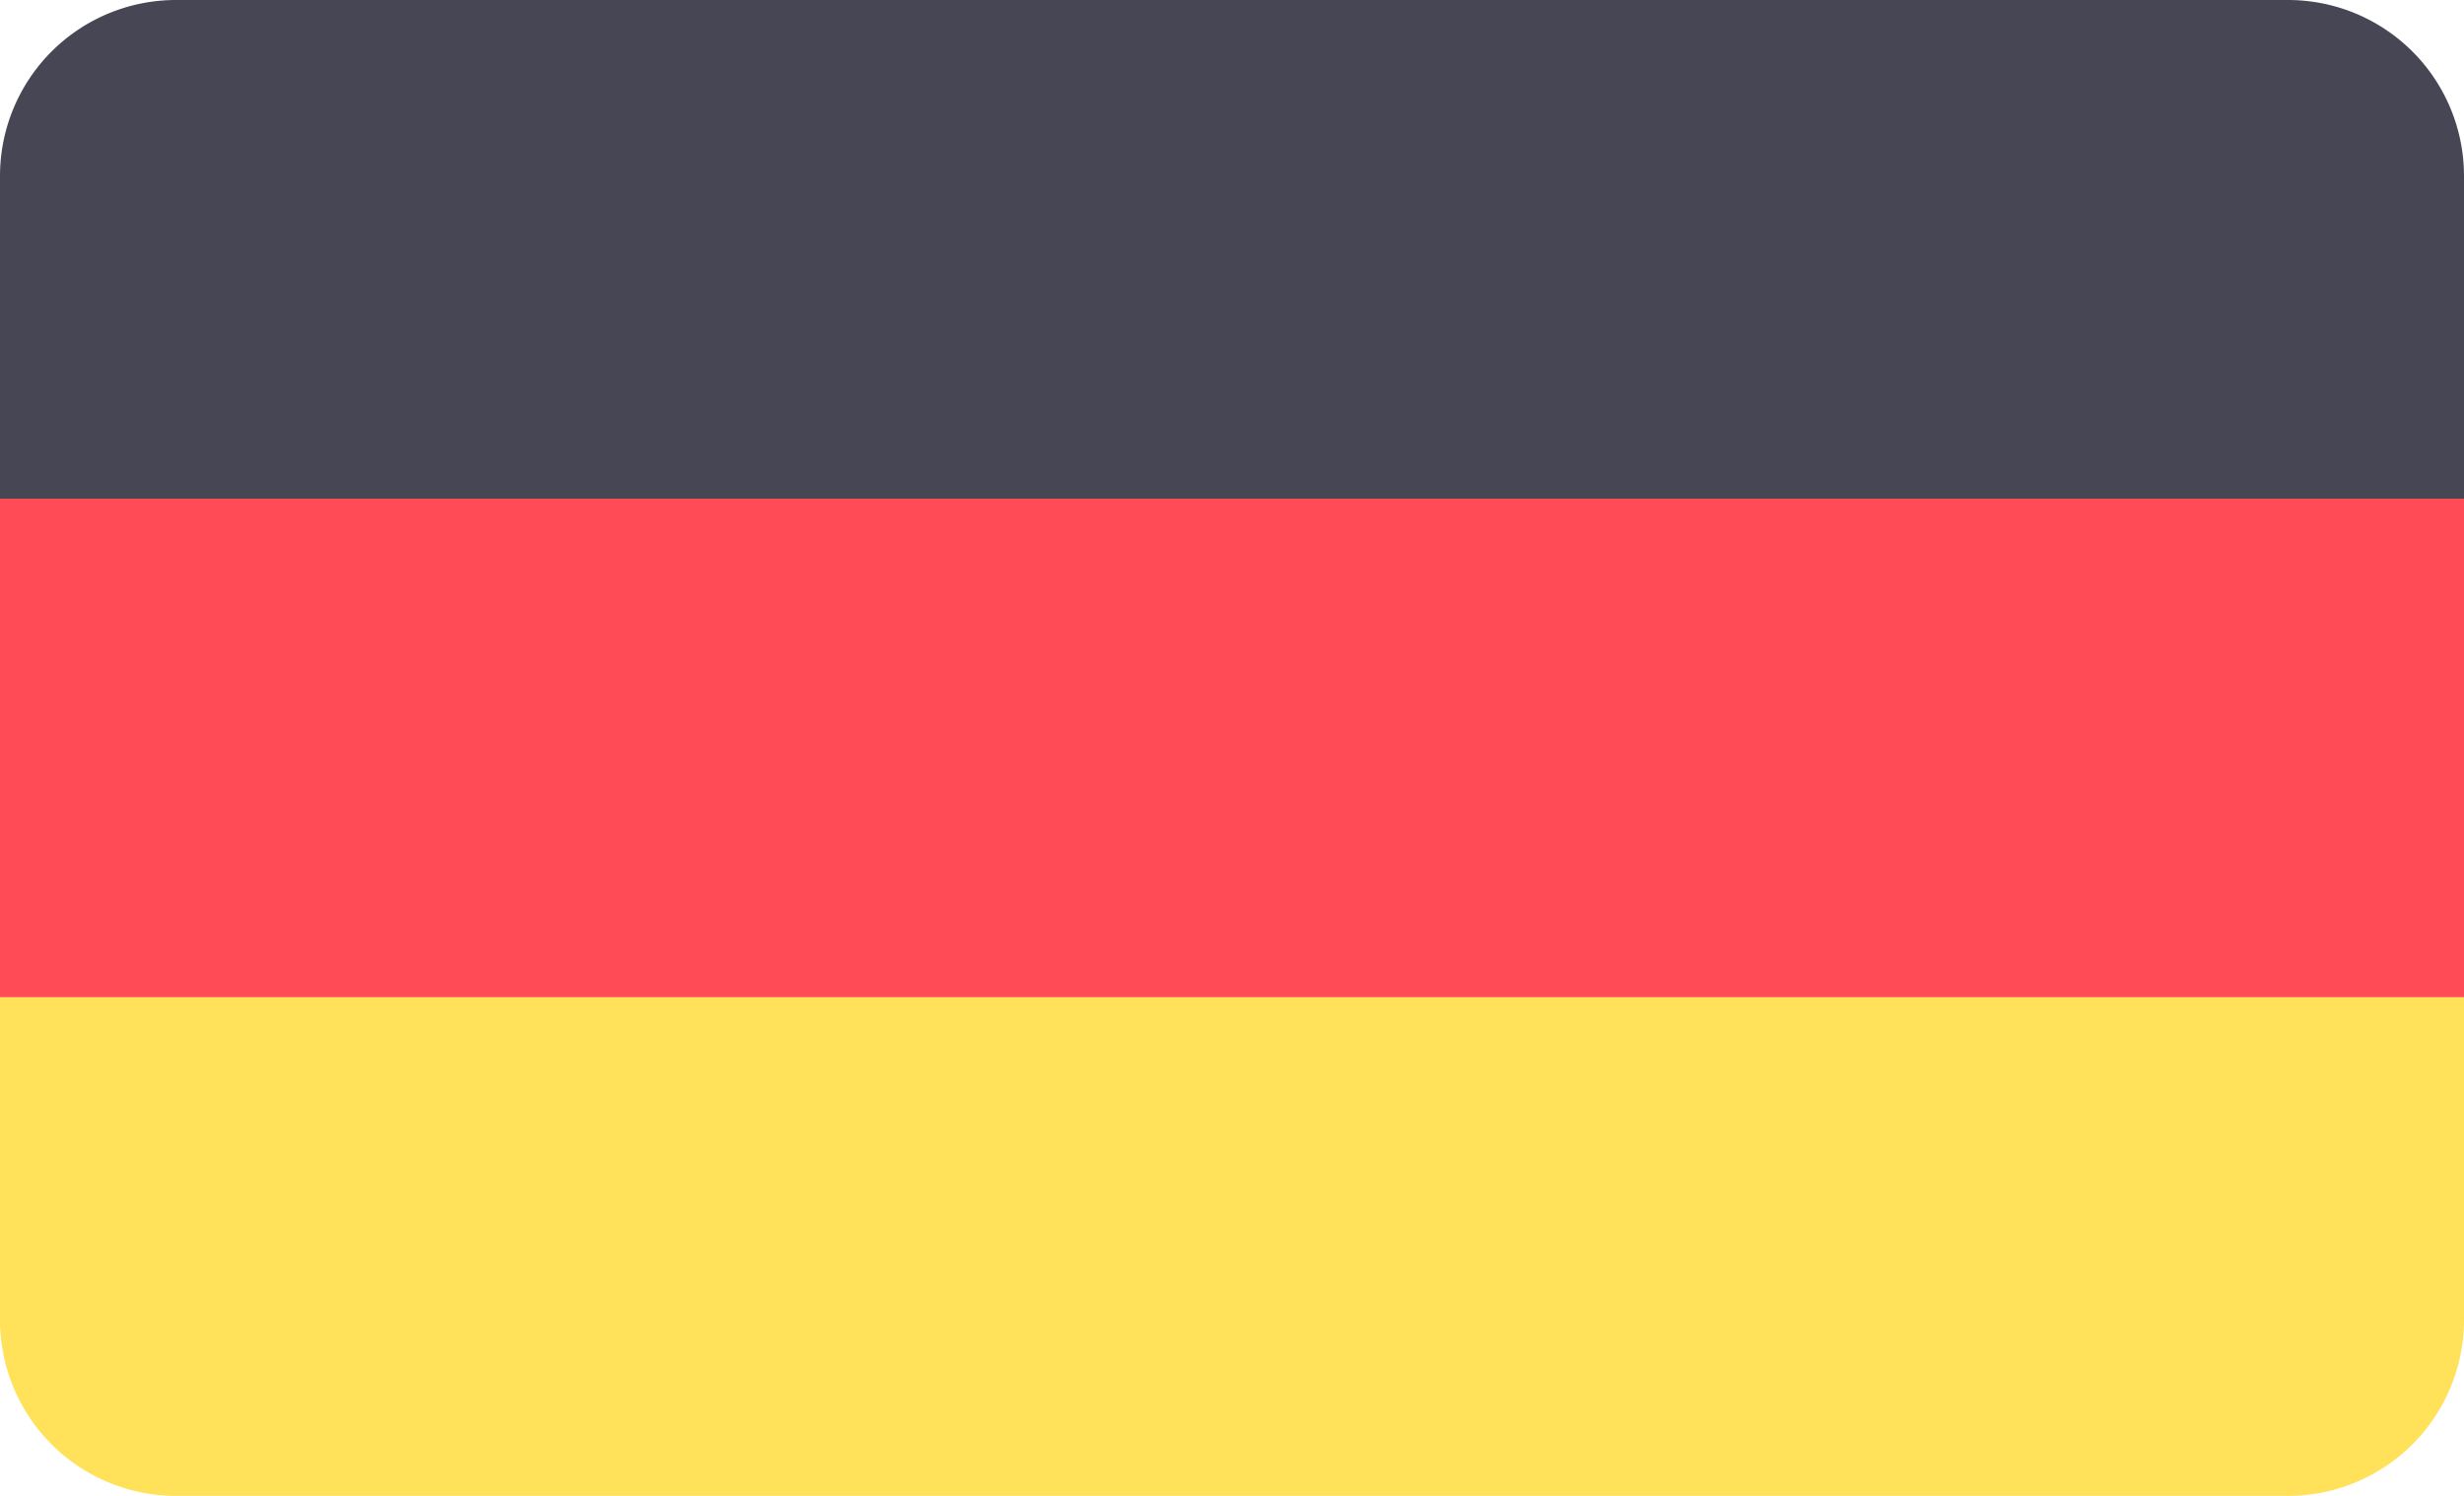
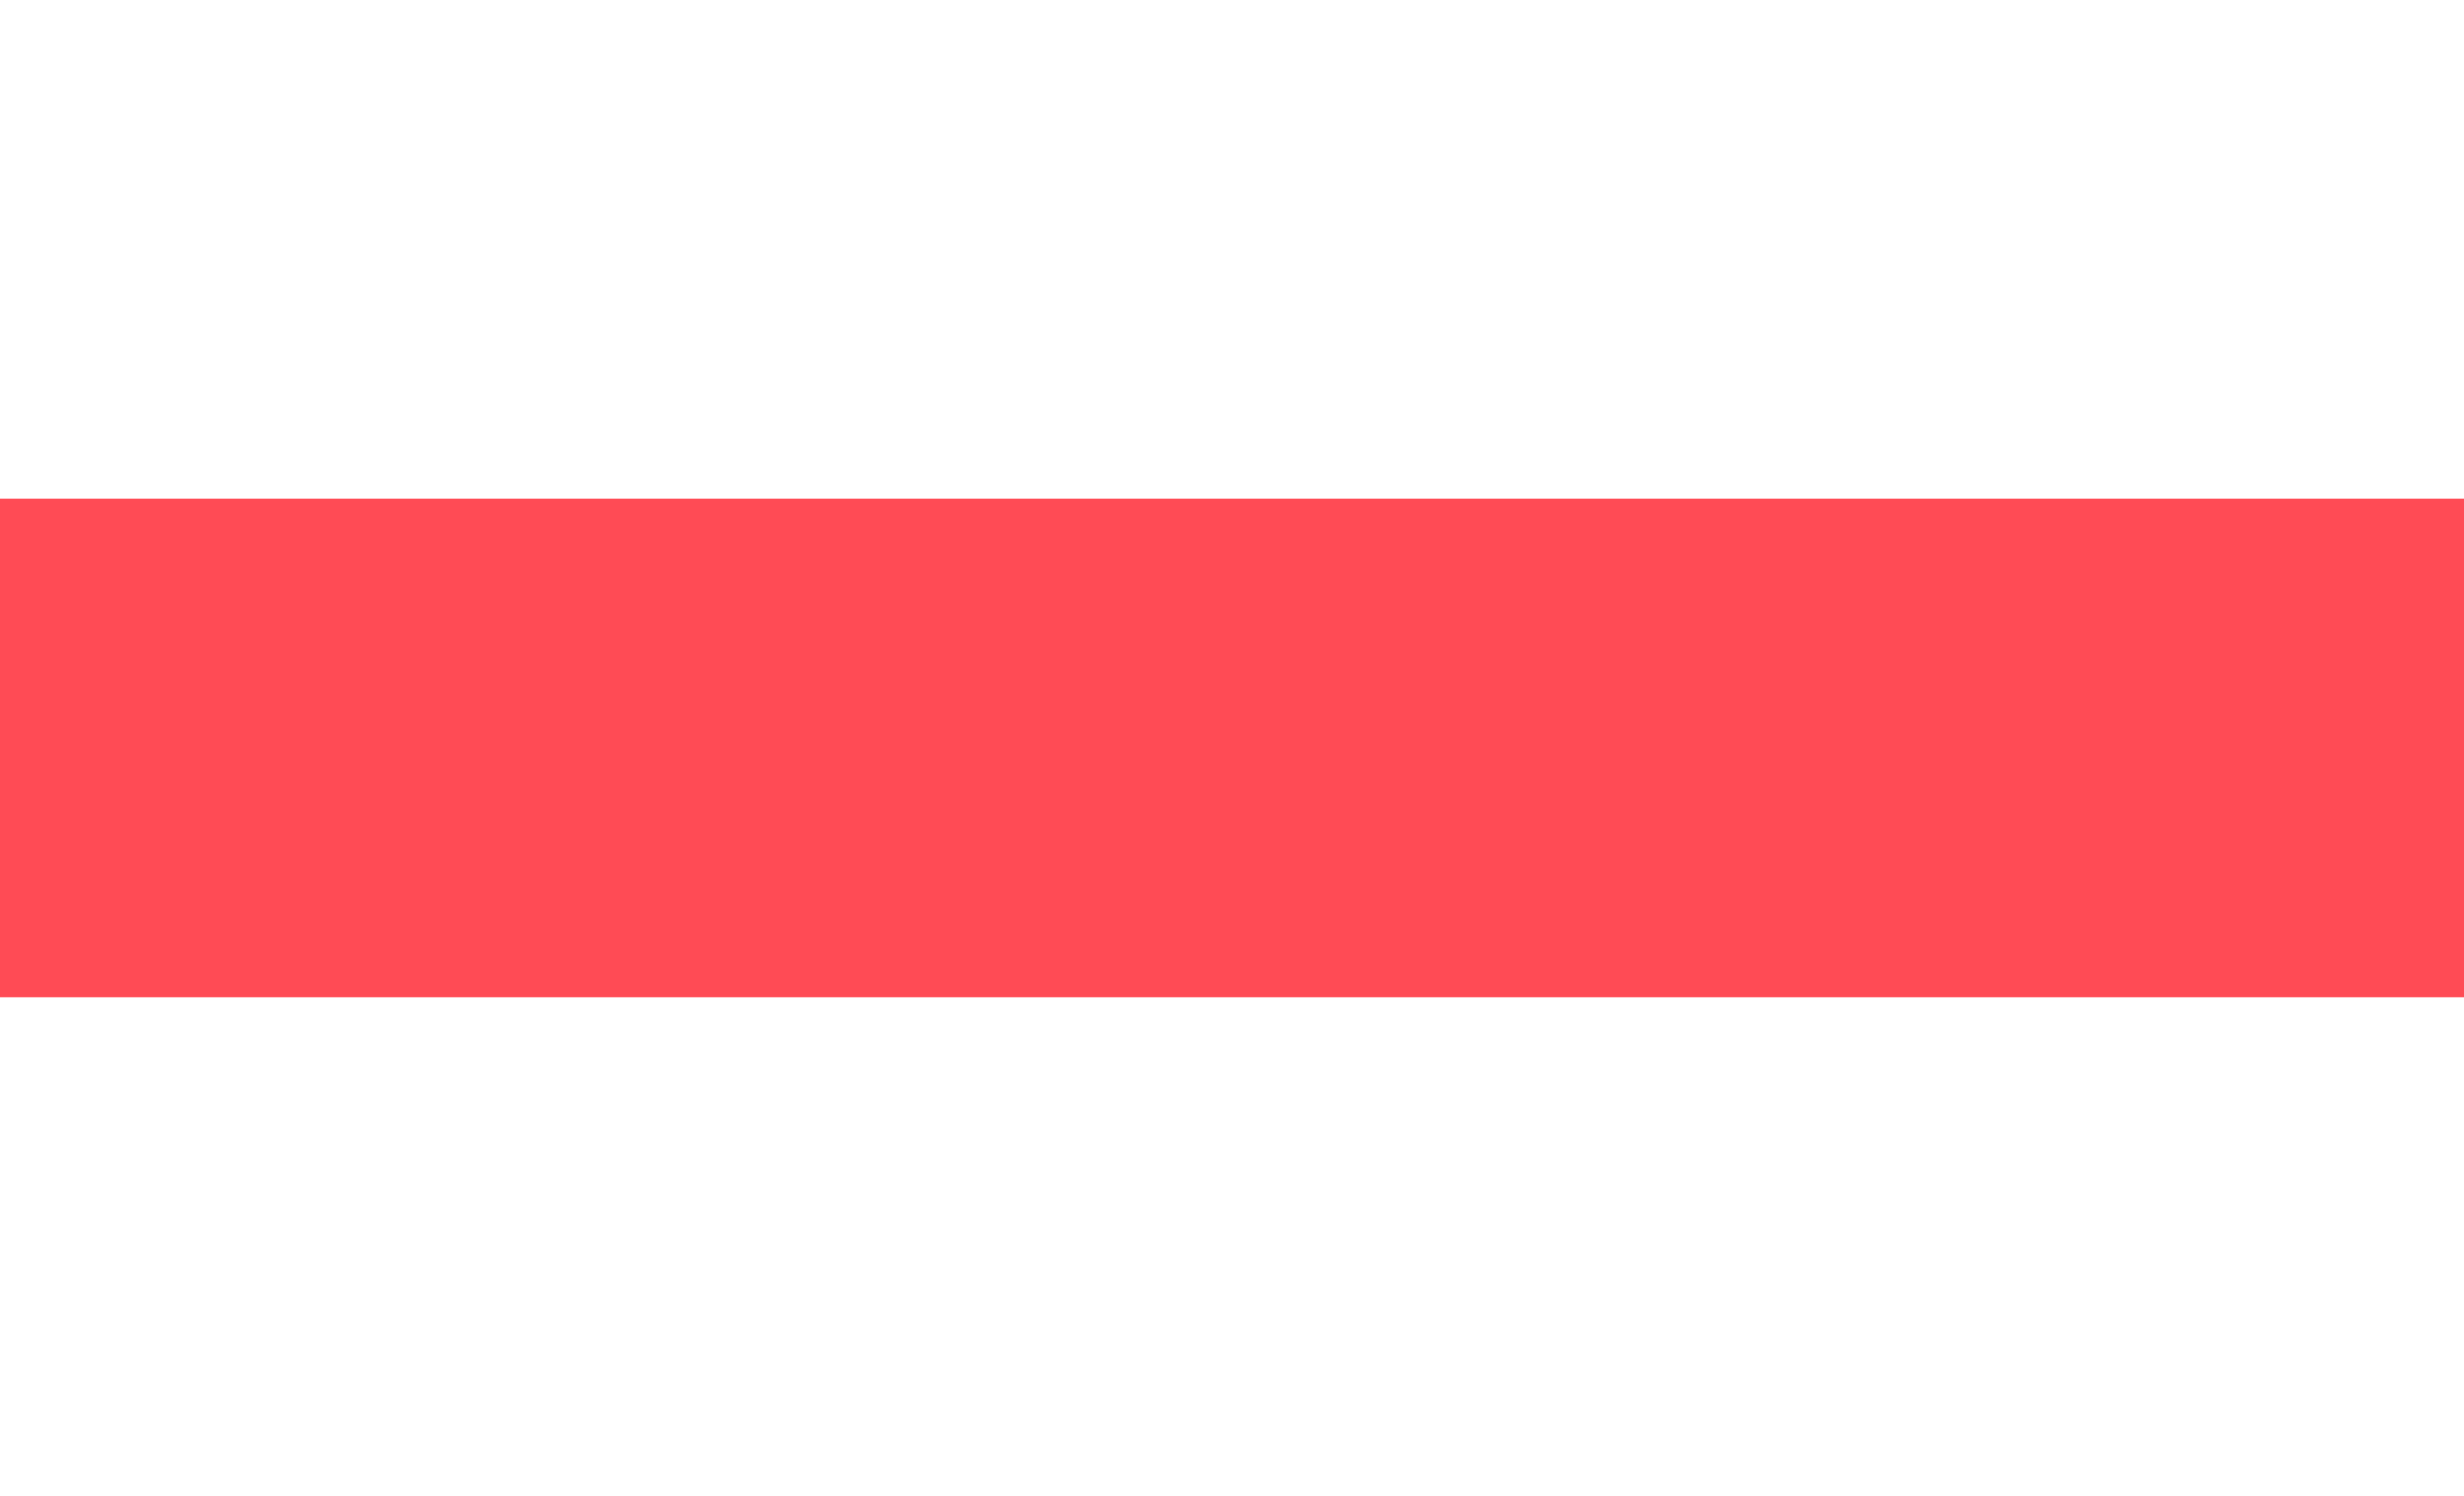
<svg xmlns="http://www.w3.org/2000/svg" width="28" height="17" viewBox="0 0 28 17" fill="none">
-   <path d="M0 2a2 2 0 0 1 2-2h24a2 2 0 0 1 2 2v3.667H0V2z" fill="#464655" />
  <path fill="#FF4B55" d="M0 5.667h28v5.667H0z" />
-   <path d="M0 11.333h28V15a2 2 0 0 1-2 2H2a2 2 0 0 1-2-2v-3.667z" fill="#FFE15A" />
</svg>